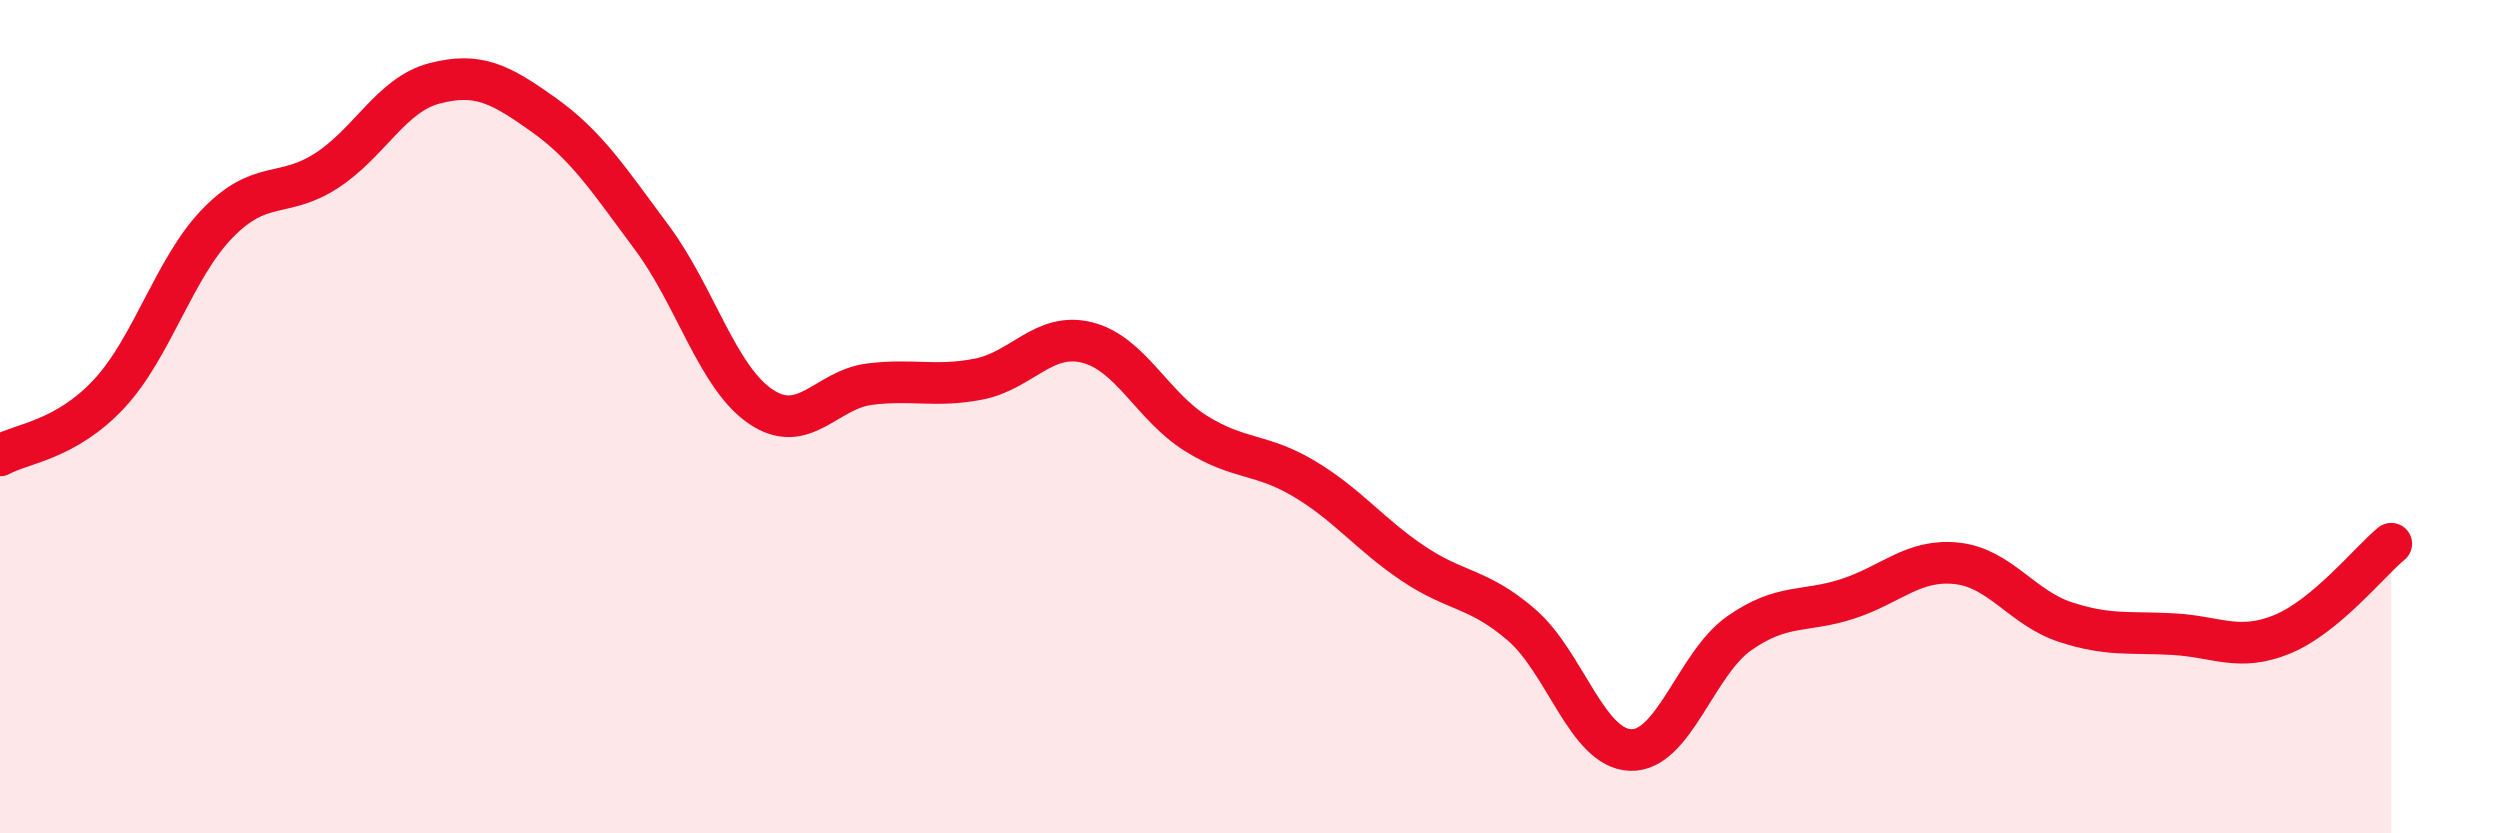
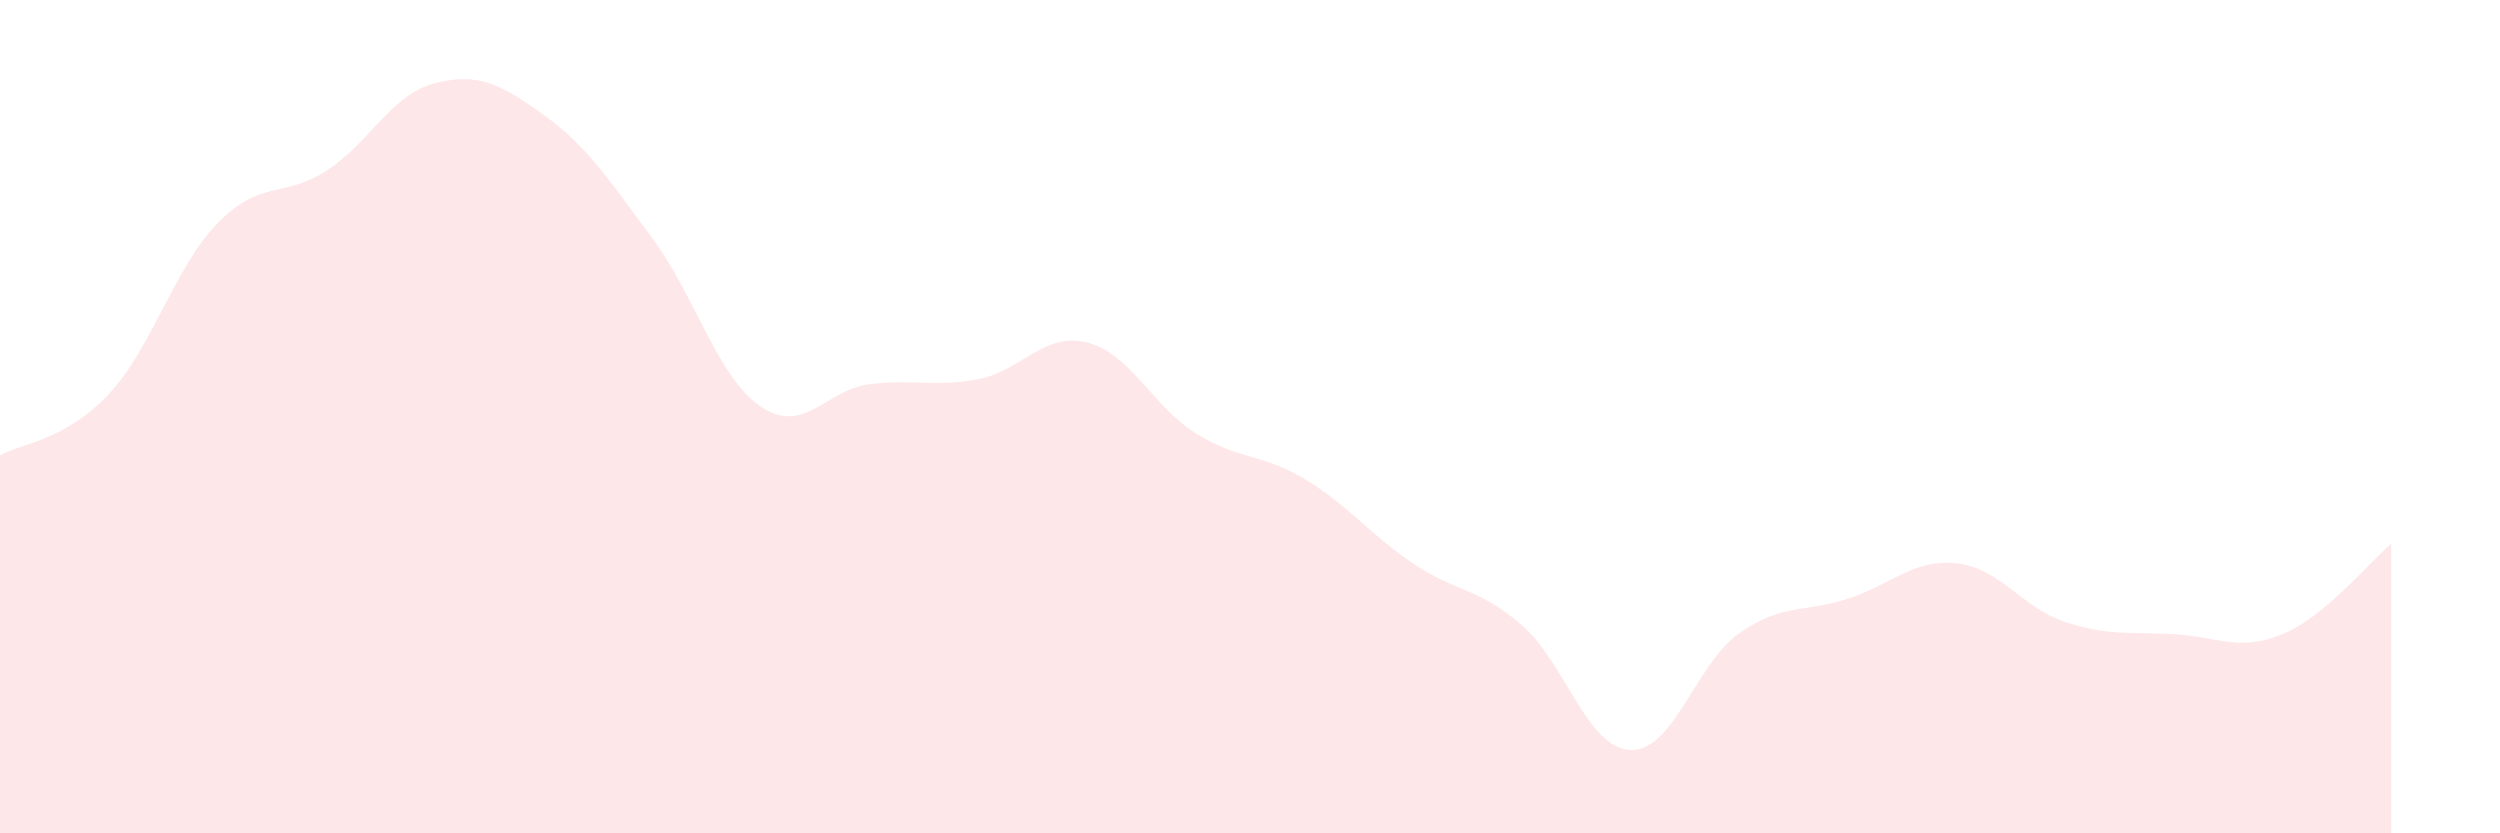
<svg xmlns="http://www.w3.org/2000/svg" width="60" height="20" viewBox="0 0 60 20">
  <path d="M 0,10.93 C 0.52,10.64 1.57,10.57 2.61,9.46 C 3.65,8.35 4.18,6.43 5.22,5.36 C 6.26,4.29 6.79,4.77 7.83,4.1 C 8.87,3.43 9.39,2.27 10.43,2 C 11.47,1.73 12,2.01 13.04,2.75 C 14.08,3.49 14.61,4.31 15.65,5.71 C 16.69,7.11 17.22,9.06 18.26,9.76 C 19.3,10.46 19.83,9.35 20.87,9.22 C 21.91,9.09 22.44,9.3 23.48,9.1 C 24.52,8.9 25.05,7.96 26.09,8.22 C 27.13,8.48 27.66,9.75 28.7,10.4 C 29.74,11.05 30.26,10.87 31.3,11.49 C 32.34,12.11 32.87,12.82 33.91,13.52 C 34.95,14.22 35.48,14.1 36.52,15 C 37.56,15.9 38.09,17.96 39.13,18 C 40.17,18.04 40.7,15.93 41.74,15.2 C 42.78,14.47 43.31,14.71 44.35,14.37 C 45.39,14.03 45.92,13.41 46.96,13.52 C 48,13.63 48.53,14.59 49.57,14.93 C 50.61,15.27 51.13,15.16 52.17,15.22 C 53.21,15.28 53.74,15.65 54.78,15.22 C 55.82,14.79 56.87,13.48 57.39,13.05L57.39 20L0 20Z" fill="#EB0A25" opacity="0.1" stroke-linecap="round" stroke-linejoin="round" />
-   <path d="M 0,10.93 C 0.52,10.64 1.57,10.57 2.61,9.46 C 3.65,8.35 4.18,6.43 5.22,5.36 C 6.26,4.29 6.79,4.77 7.83,4.1 C 8.87,3.43 9.39,2.27 10.43,2 C 11.47,1.73 12,2.01 13.04,2.75 C 14.08,3.49 14.61,4.31 15.65,5.71 C 16.69,7.11 17.22,9.06 18.26,9.76 C 19.3,10.46 19.83,9.35 20.87,9.22 C 21.91,9.09 22.44,9.3 23.48,9.1 C 24.52,8.9 25.05,7.96 26.09,8.22 C 27.13,8.48 27.66,9.75 28.7,10.4 C 29.74,11.05 30.26,10.87 31.3,11.49 C 32.34,12.11 32.87,12.82 33.91,13.52 C 34.95,14.22 35.48,14.1 36.52,15 C 37.56,15.9 38.09,17.96 39.13,18 C 40.17,18.04 40.7,15.93 41.74,15.2 C 42.78,14.47 43.31,14.71 44.35,14.37 C 45.39,14.03 45.92,13.41 46.96,13.52 C 48,13.63 48.53,14.59 49.57,14.93 C 50.61,15.27 51.13,15.16 52.17,15.22 C 53.21,15.28 53.74,15.65 54.78,15.22 C 55.82,14.79 56.87,13.48 57.39,13.05" stroke="#EB0A25" stroke-width="1" fill="none" stroke-linecap="round" stroke-linejoin="round" />
</svg>